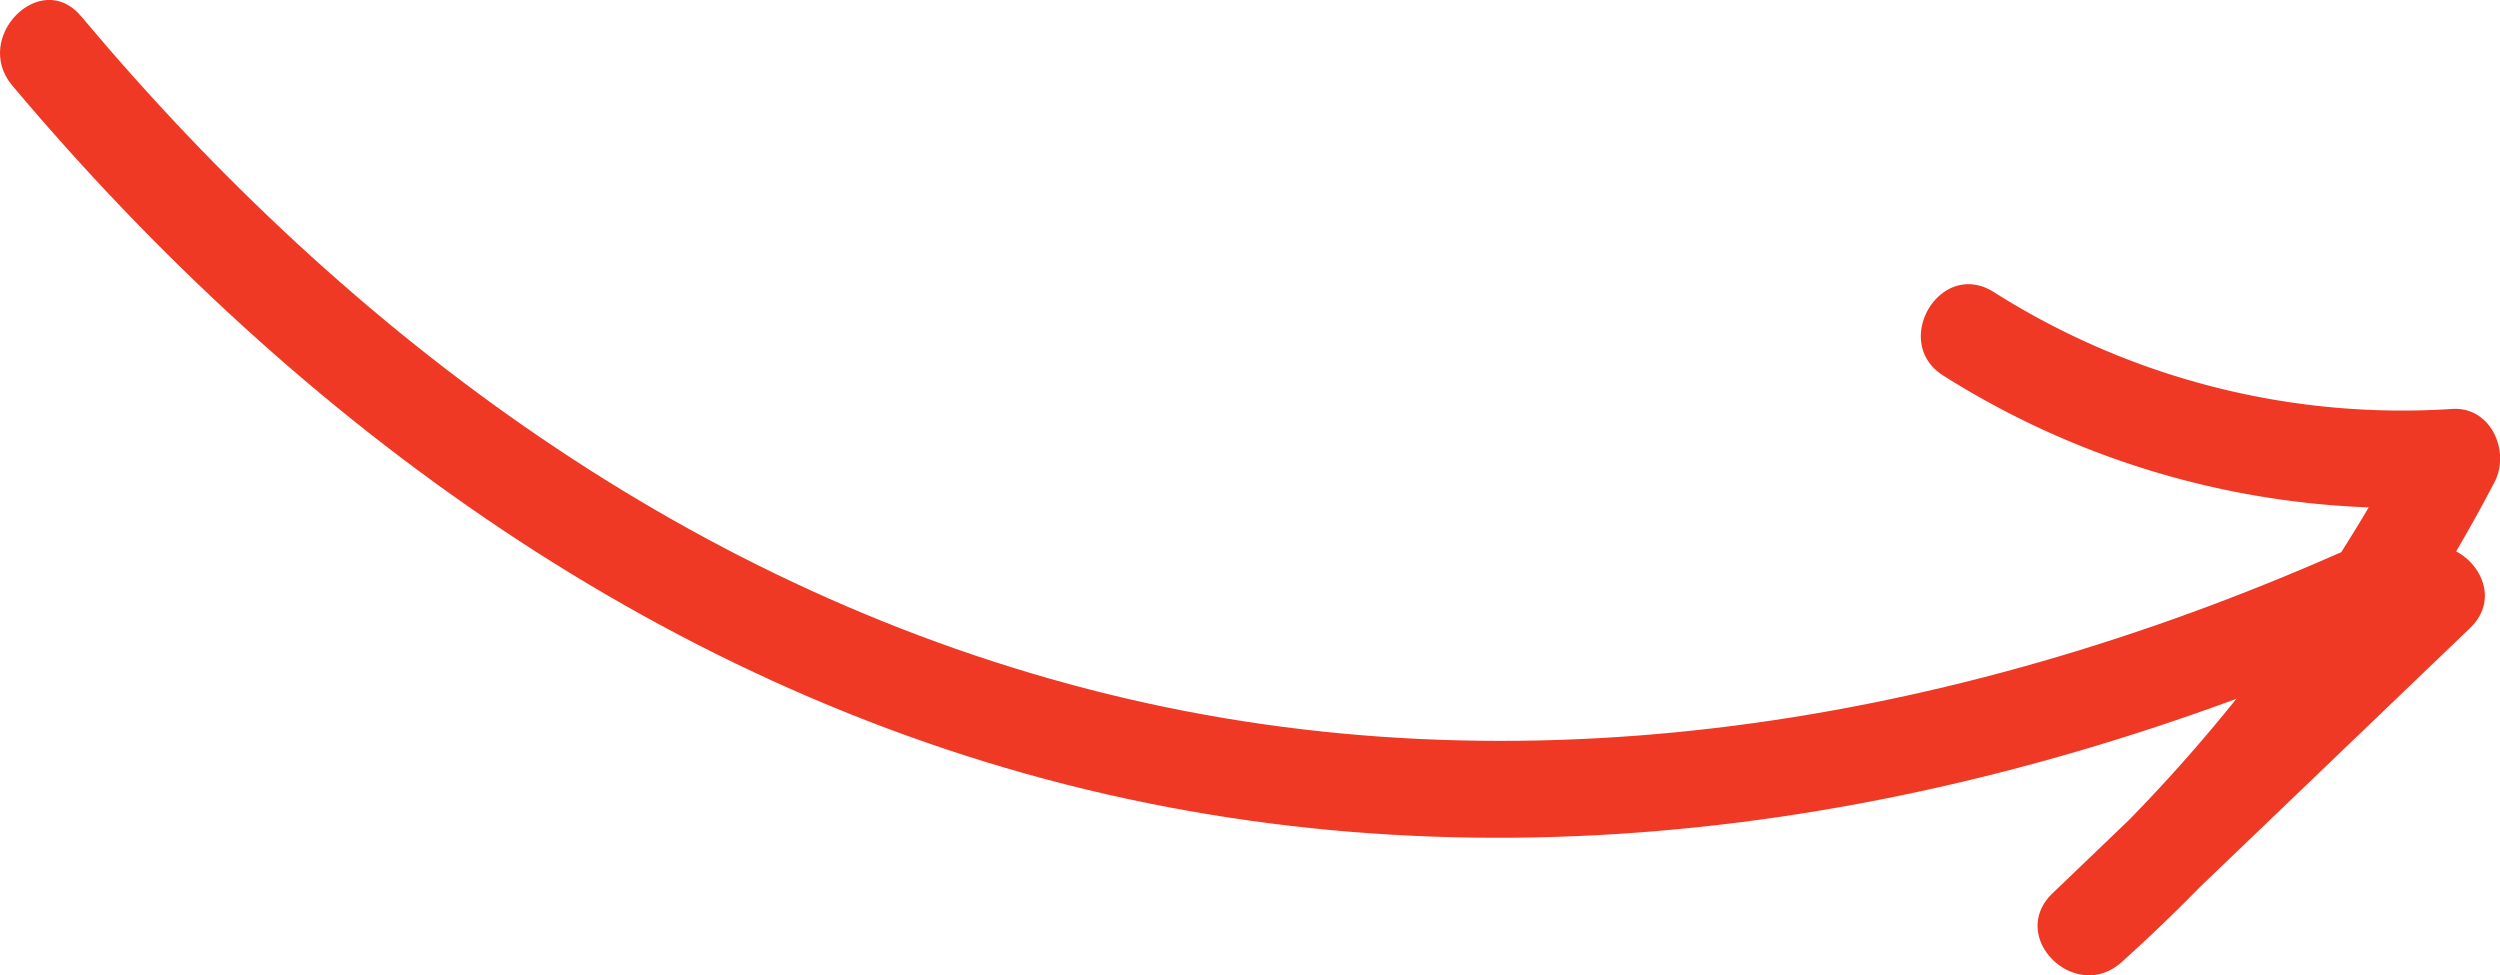
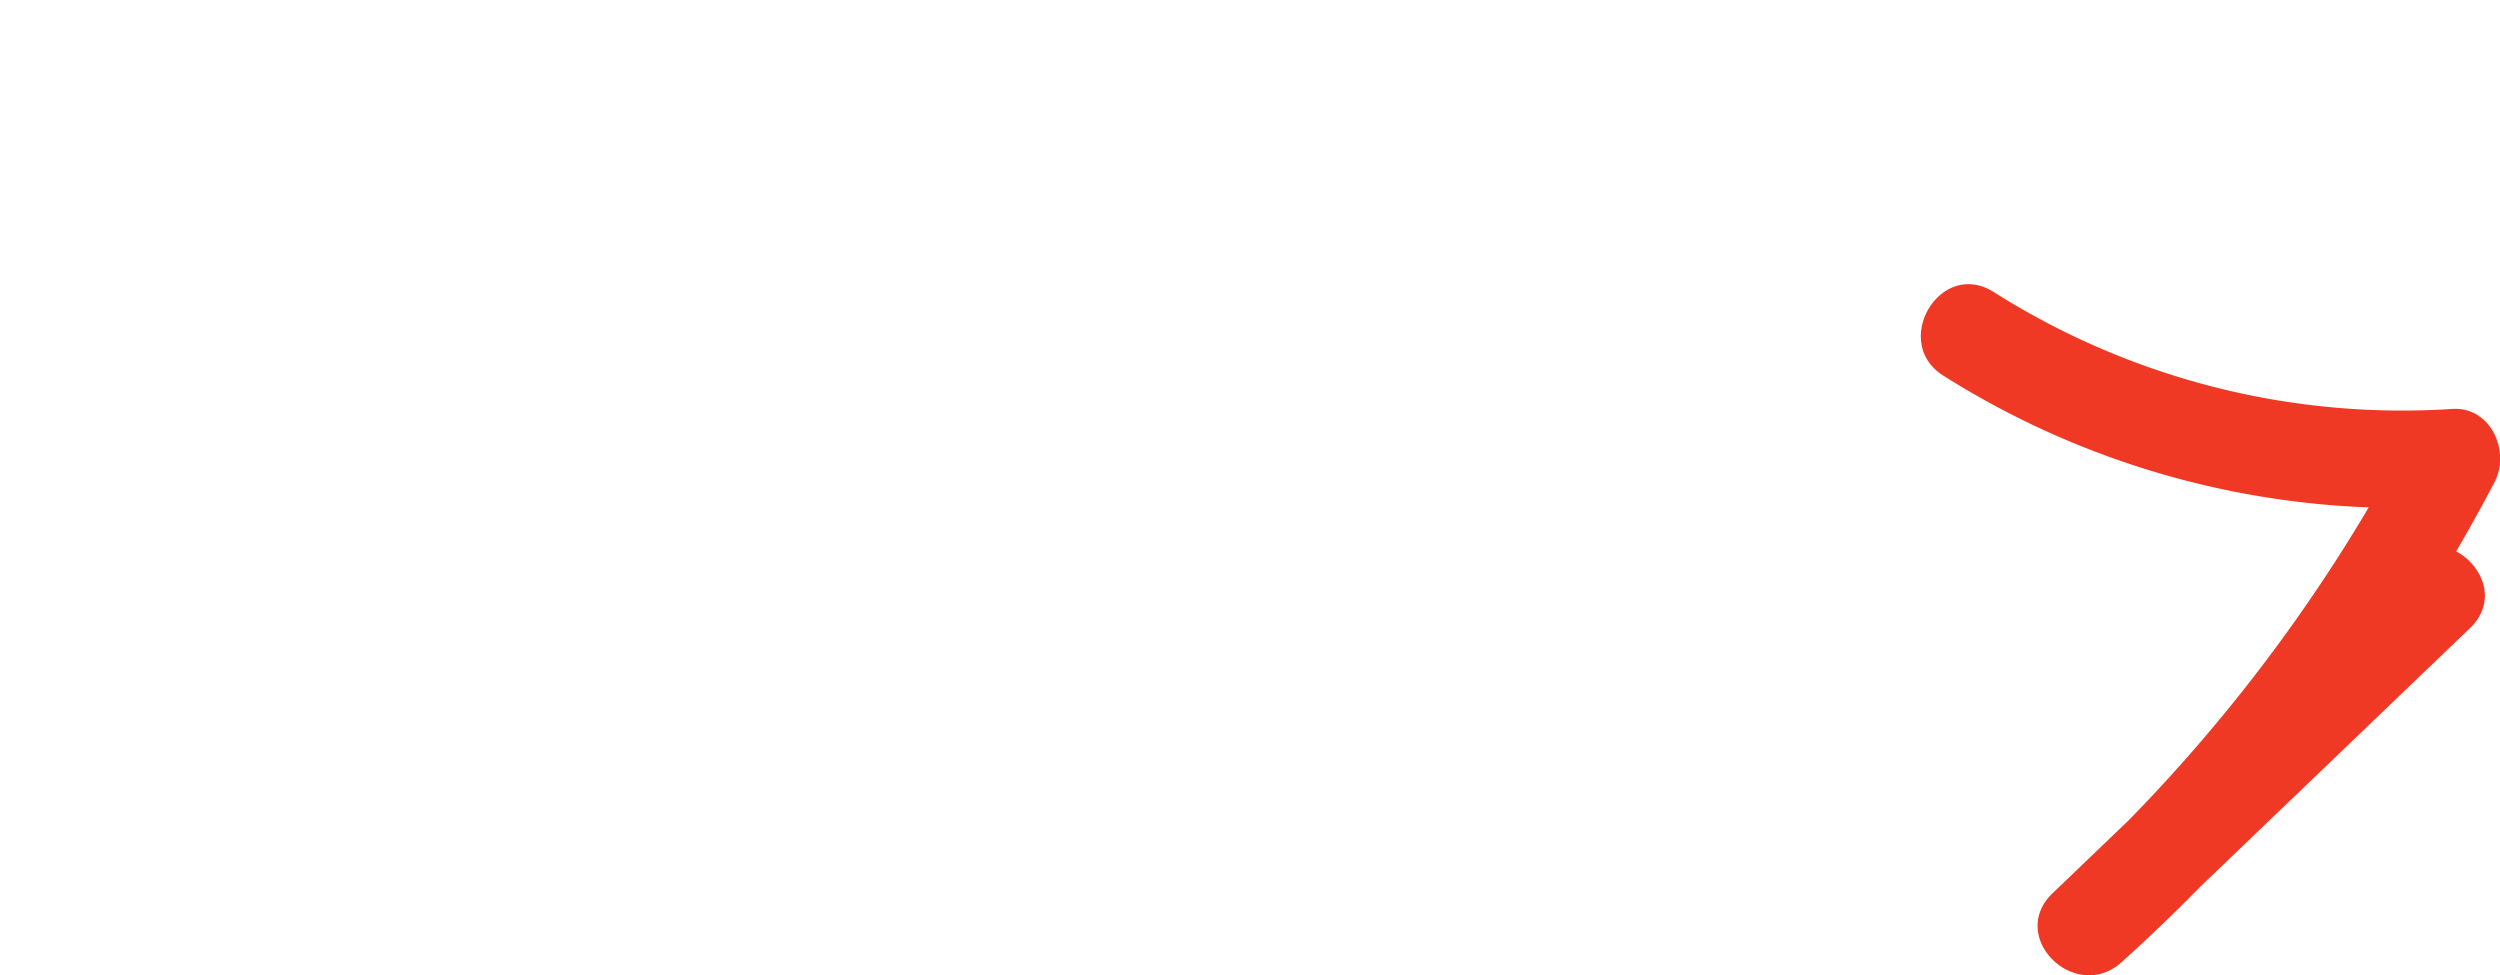
<svg xmlns="http://www.w3.org/2000/svg" viewBox="0 0 134.13 52.32">
  <defs>
    <style>.\30 be751cb-276b-4af1-8af9-20f5105311a6{fill:#ef3924;}</style>
  </defs>
  <title>about-arrow01</title>
  <g id="97e86161-ac93-4108-97ca-913e5f0d66cf" data-name="Layer 2">
    <g id="f4a6f7a5-4796-48fc-8150-27ad65dbba7a" data-name="Nav">
-       <path class="0be751cb-276b-4af1-8af9-20f5105311a6" d="M125.44,29.7c-20.72,9.13-43.8,13-66,7.54S18.81,18.11,4.35.87C2.19-1.71-1.5,2,.65,4.58,16,22.82,35.9,37.27,59.39,42.62c23.3,5.31,47.06,1.13,68.69-8.4,3.07-1.36.41-5.87-2.64-4.52Z" />
      <path class="0be751cb-276b-4af1-8af9-20f5105311a6" d="M128.82,30,110.13,47.92c-2.45,2.34,1.21,5.94,3.7,3.7a92.24,92.24,0,0,0,20-25.74c.87-1.65-.18-4.07-2.26-3.94a40.94,40.94,0,0,1-24.63-6.29c-2.88-1.77-5.51,2.76-2.65,4.52a45.94,45.94,0,0,0,27.28,7l-2.26-3.94a88.19,88.19,0,0,1-19.17,24.68l3.7,3.7L132.52,33.7c2.44-2.33-1.27-6-3.7-3.7Z" />
    </g>
  </g>
</svg>